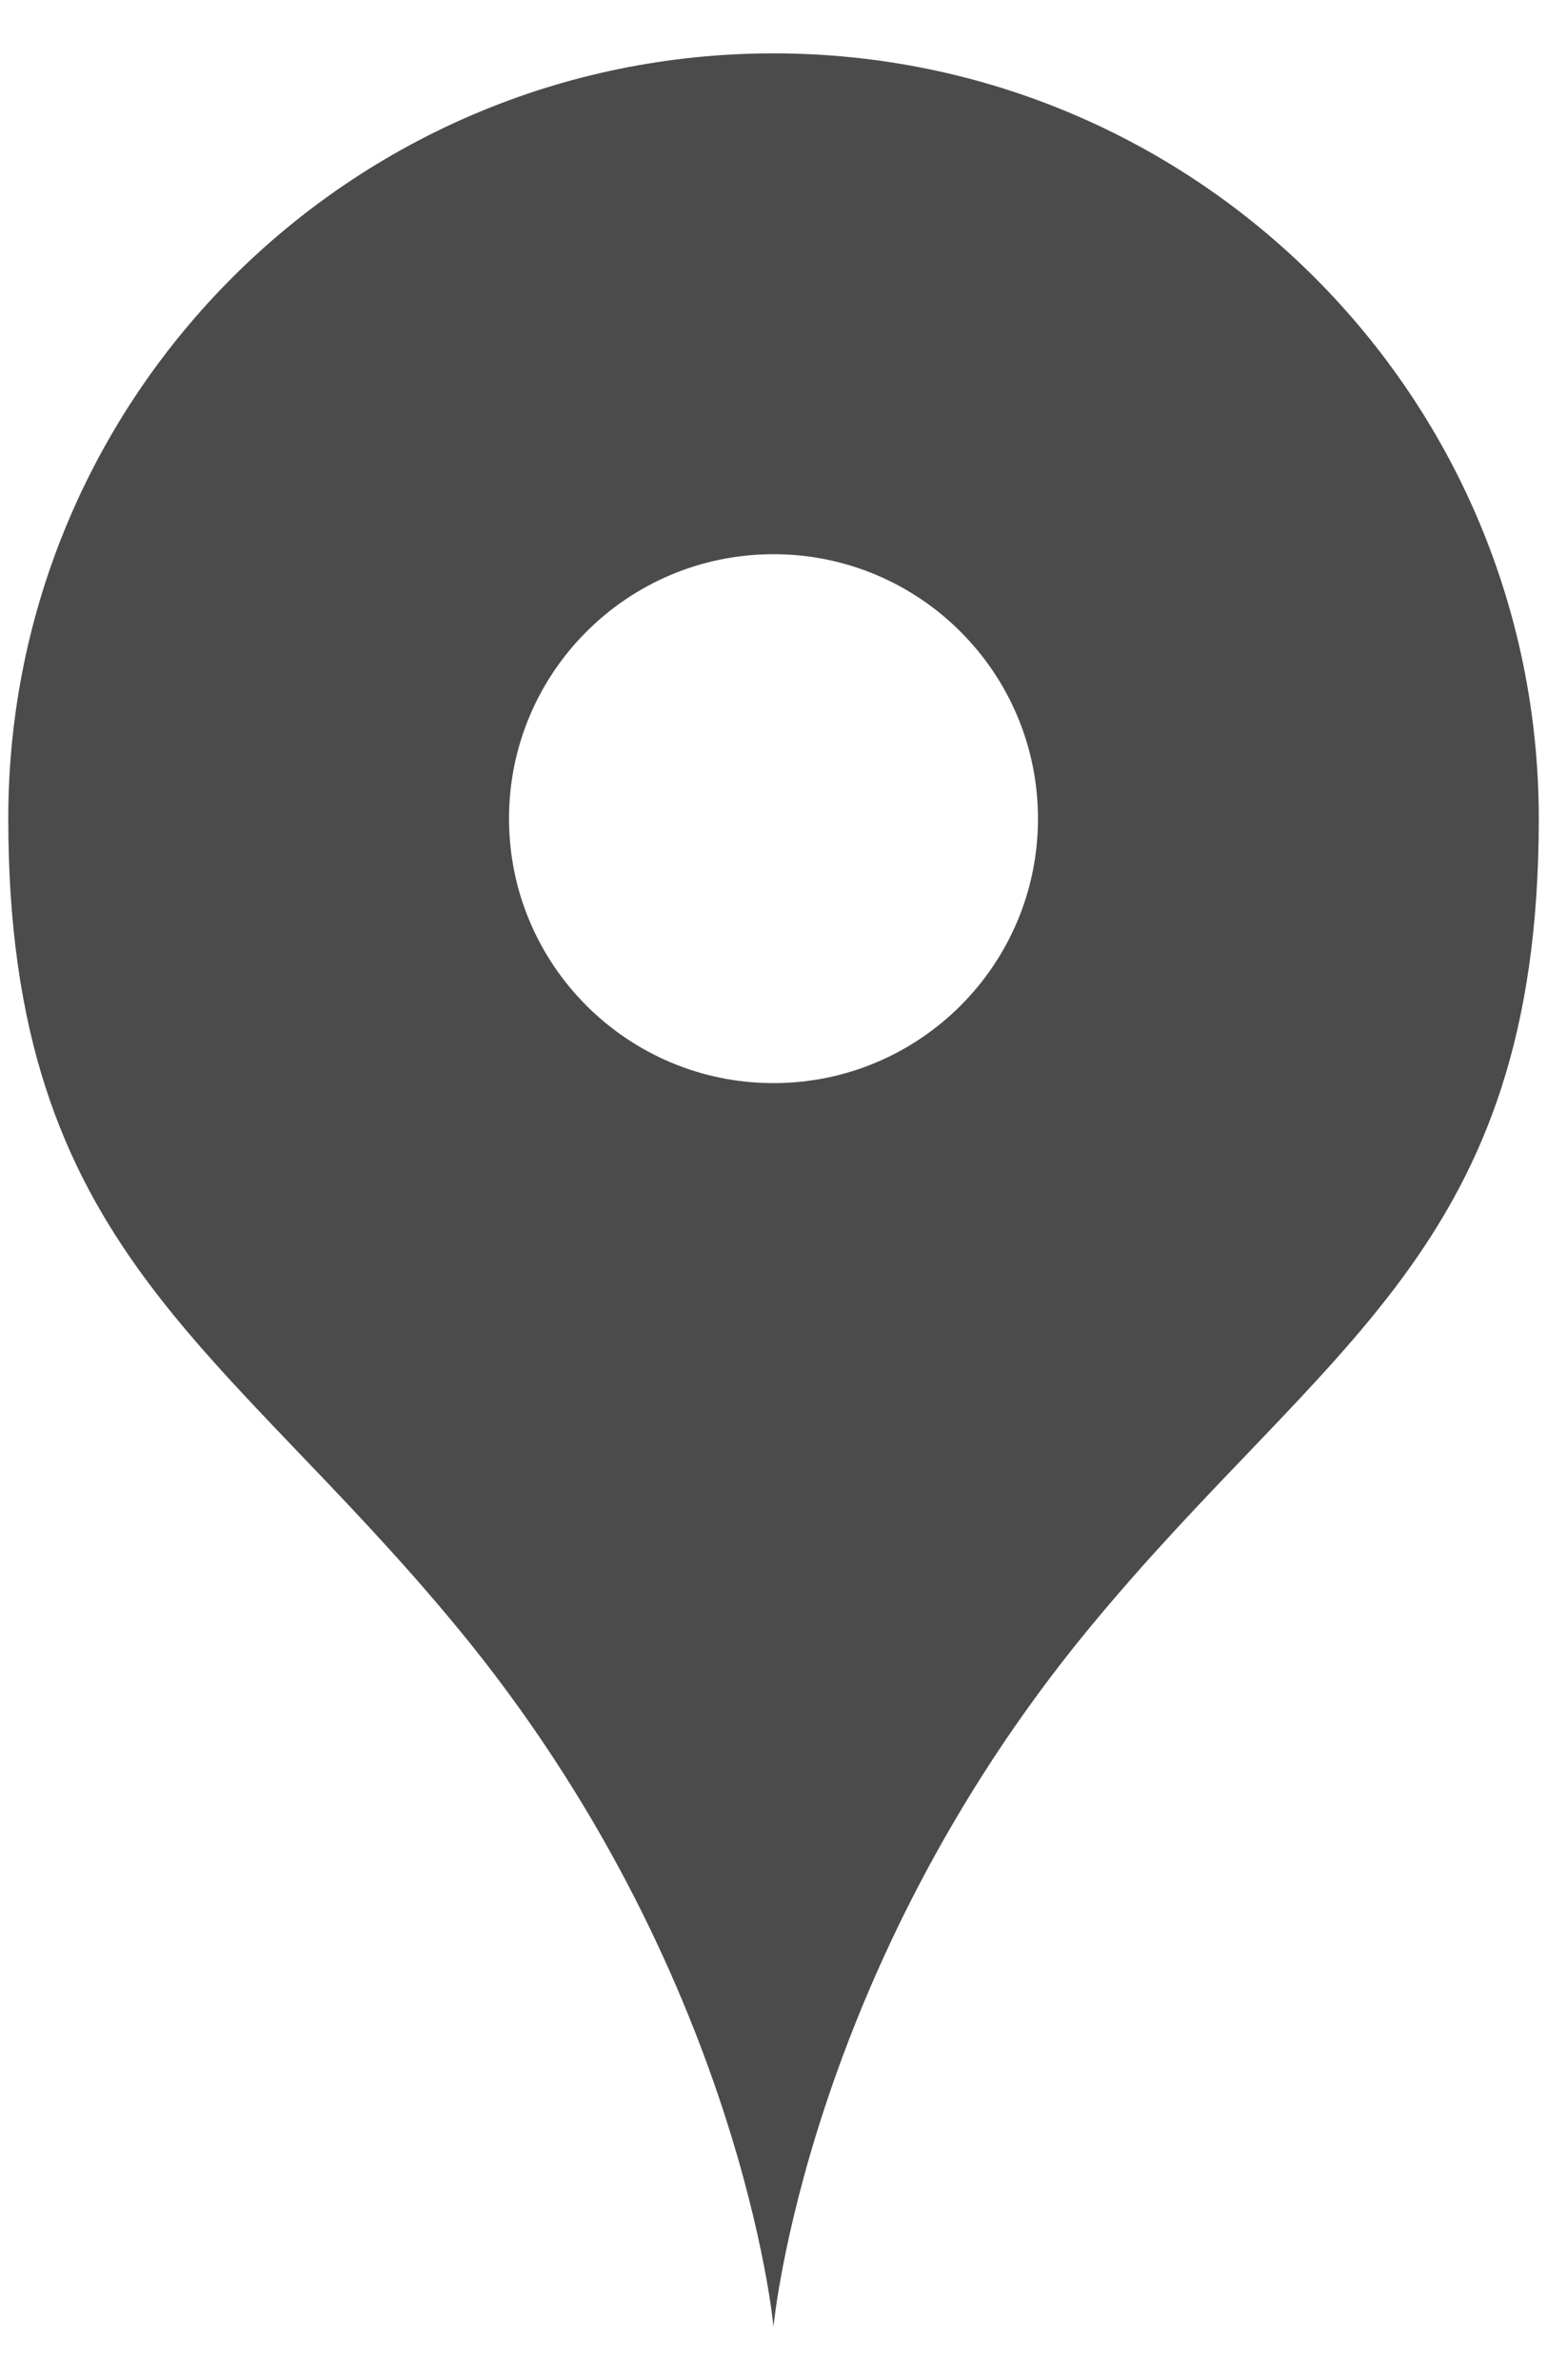
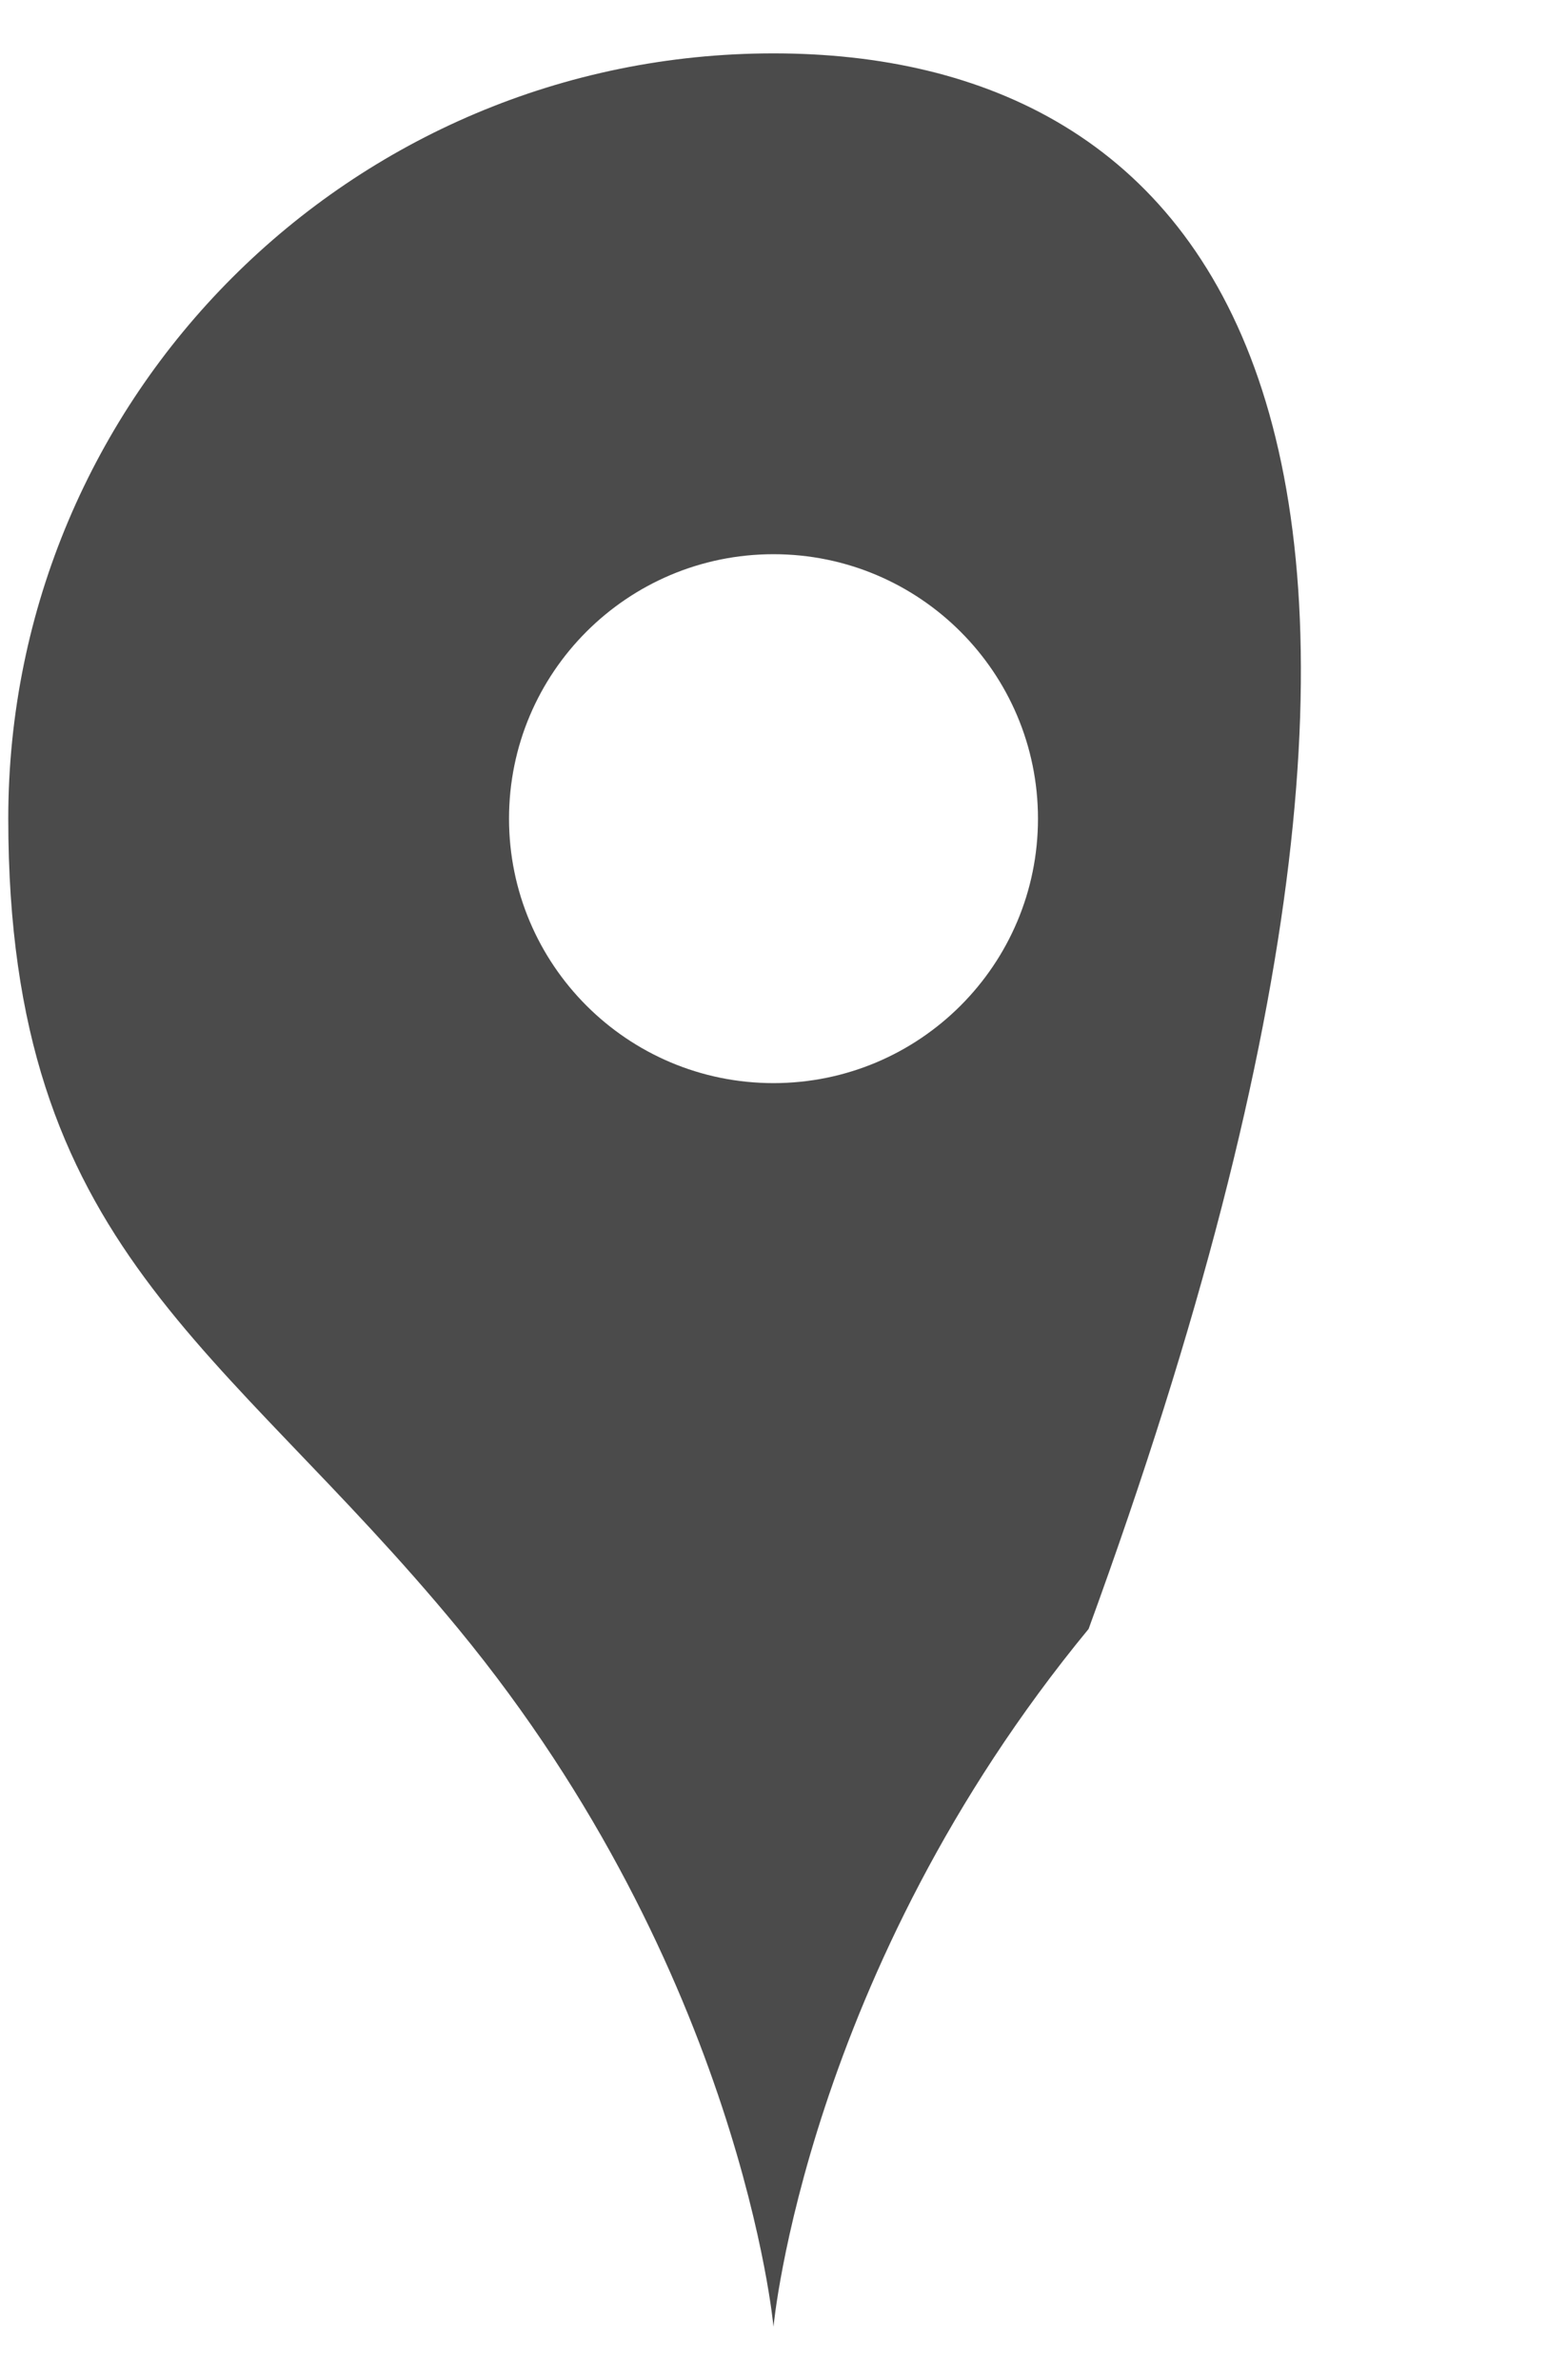
<svg xmlns="http://www.w3.org/2000/svg" version="1.1" id="レイヤー_1" x="0px" y="0px" viewBox="0 0 26 40" enable-background="new 0 0 26 40" xml:space="preserve">
-   <path fill="#4B4B4B" d="M13,0.897c-7.104,0-12.861,5.757-12.861,12.861c0,7.25,3.594,8.795,7.566,13.618  C12.455,33.145,13,39.103,13,39.103s0.545-5.958,5.296-11.727c3.972-4.823,7.566-6.368,7.566-13.618  C25.861,6.654,20.104,0.897,13,0.897z M13,18.203c-2.455,0-4.445-1.99-4.445-4.445S10.545,9.314,13,9.314s4.445,1.99,4.445,4.445  S15.455,18.203,13,18.203z" />
+   <path fill="#4B4B4B" d="M13,0.897c-7.104,0-12.861,5.757-12.861,12.861c0,7.25,3.594,8.795,7.566,13.618  C12.455,33.145,13,39.103,13,39.103s0.545-5.958,5.296-11.727C25.861,6.654,20.104,0.897,13,0.897z M13,18.203c-2.455,0-4.445-1.99-4.445-4.445S10.545,9.314,13,9.314s4.445,1.99,4.445,4.445  S15.455,18.203,13,18.203z" />
</svg>